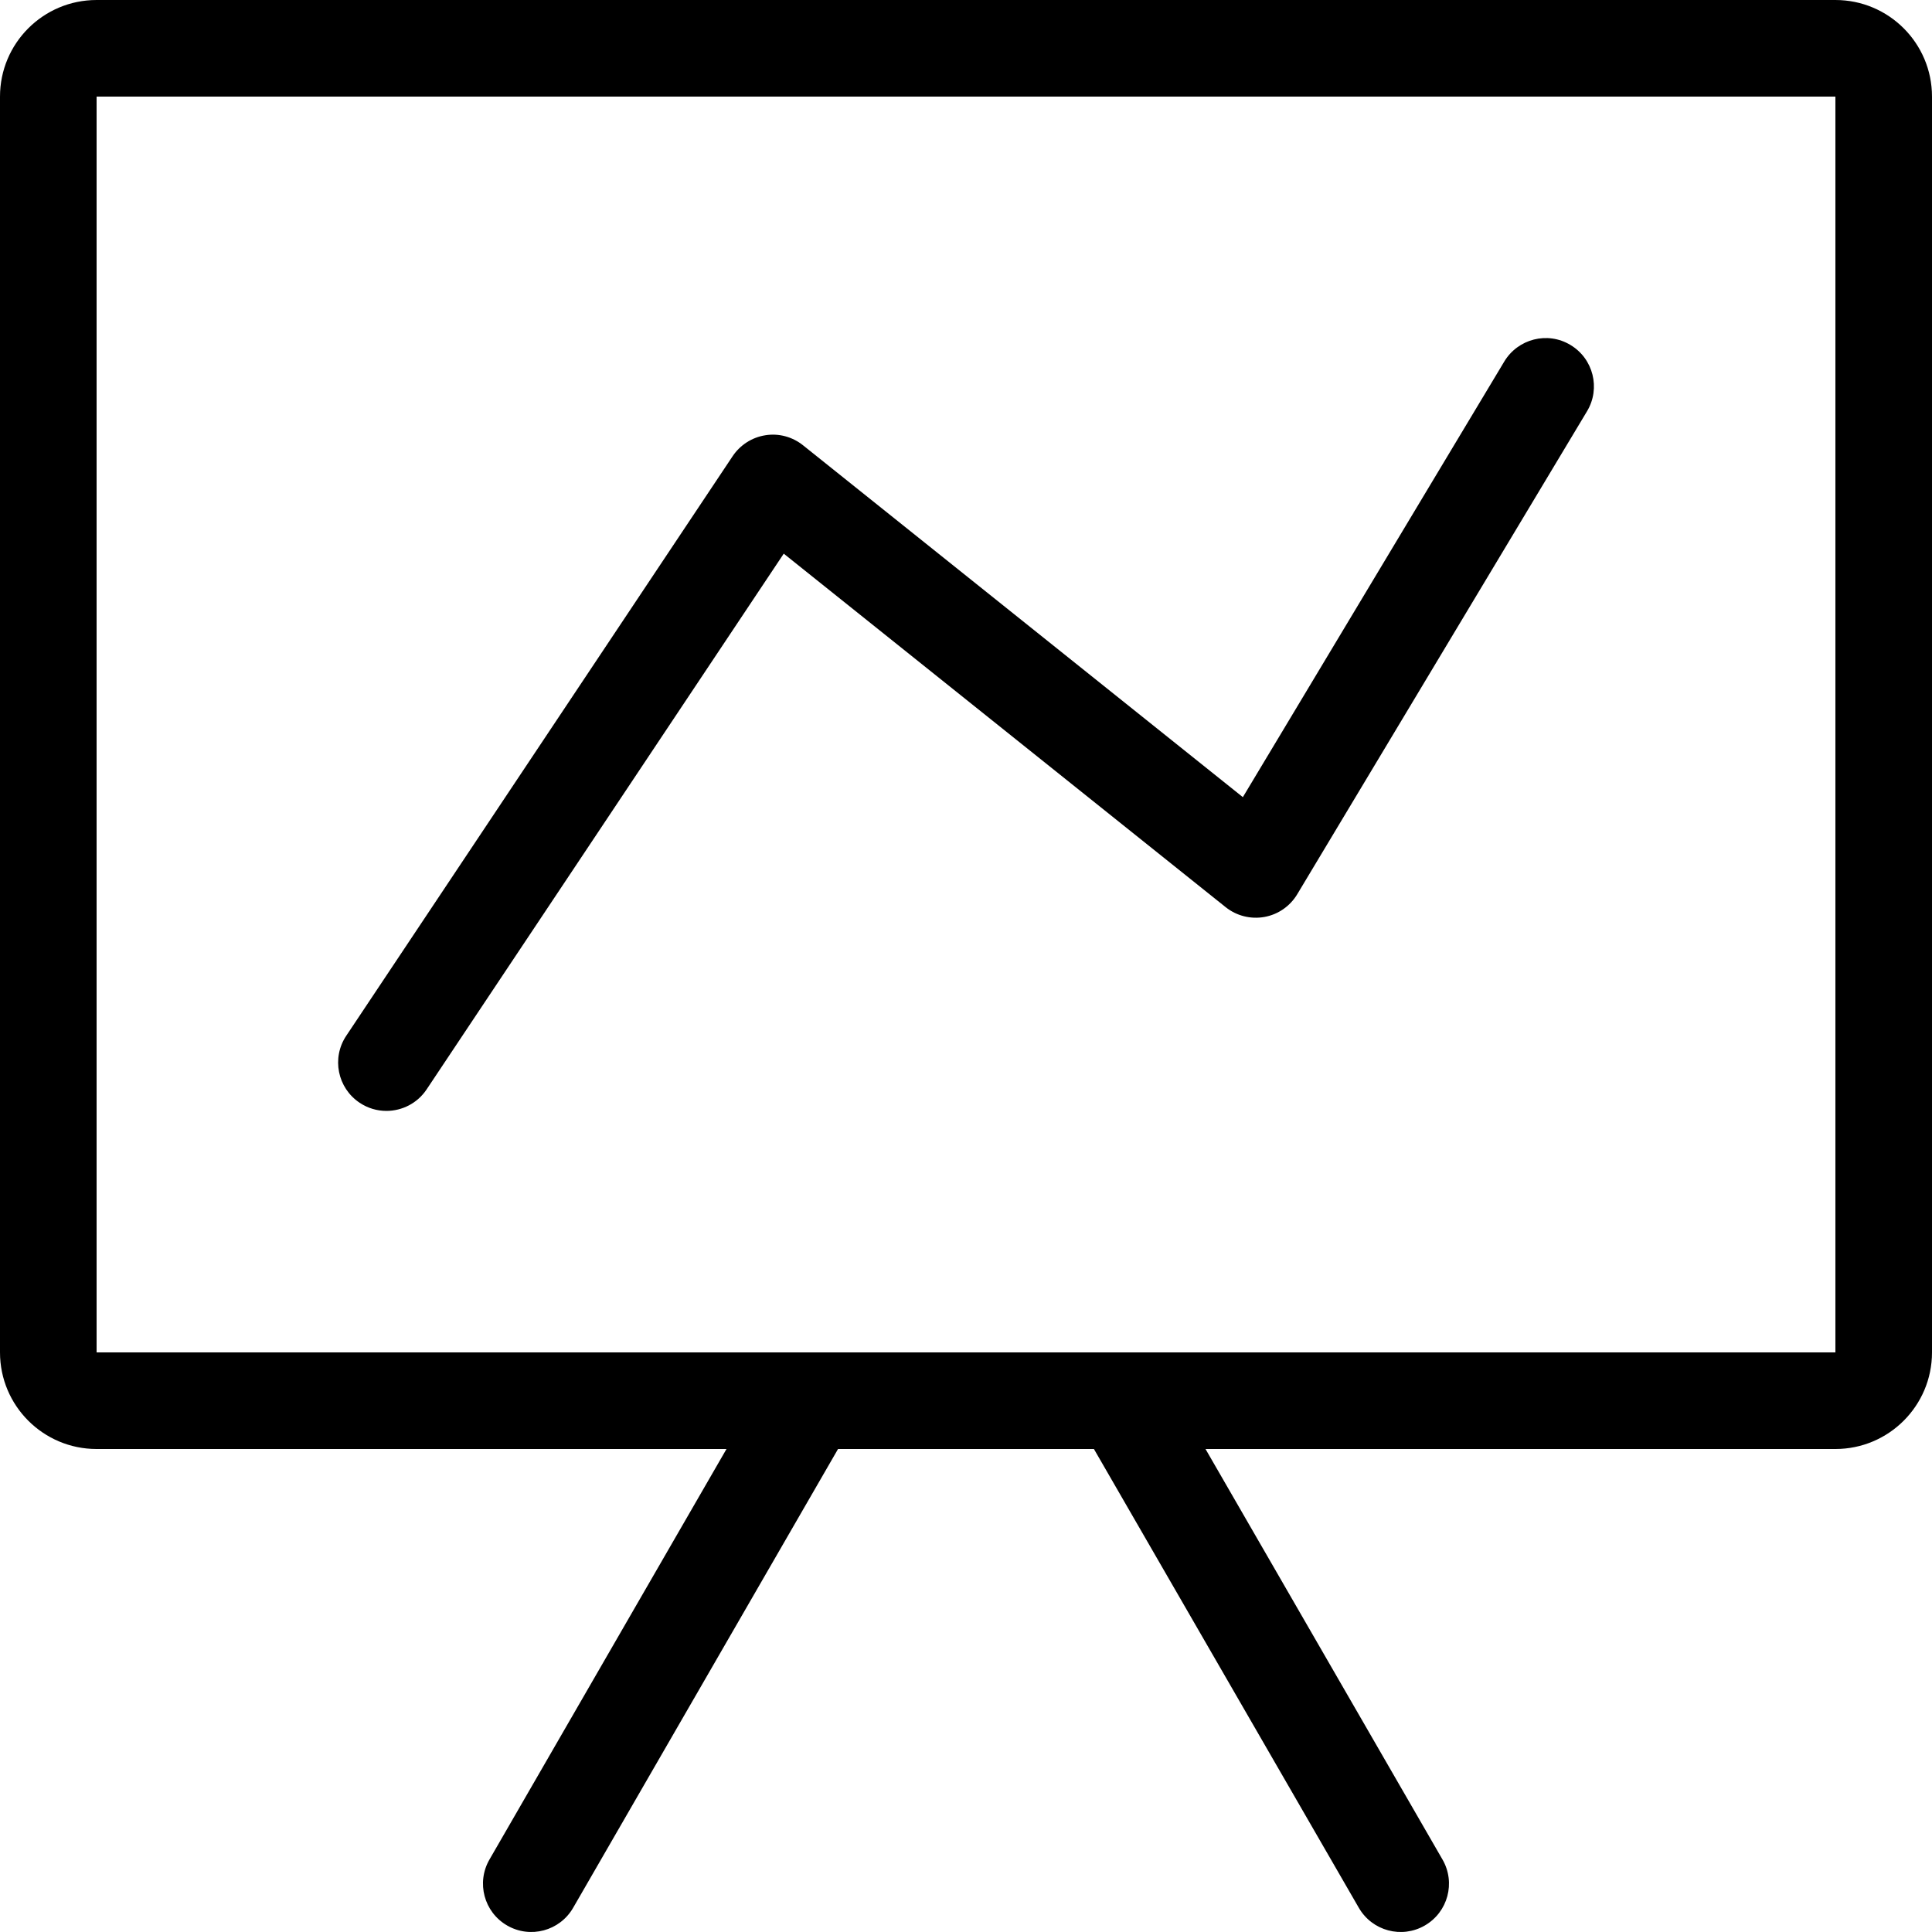
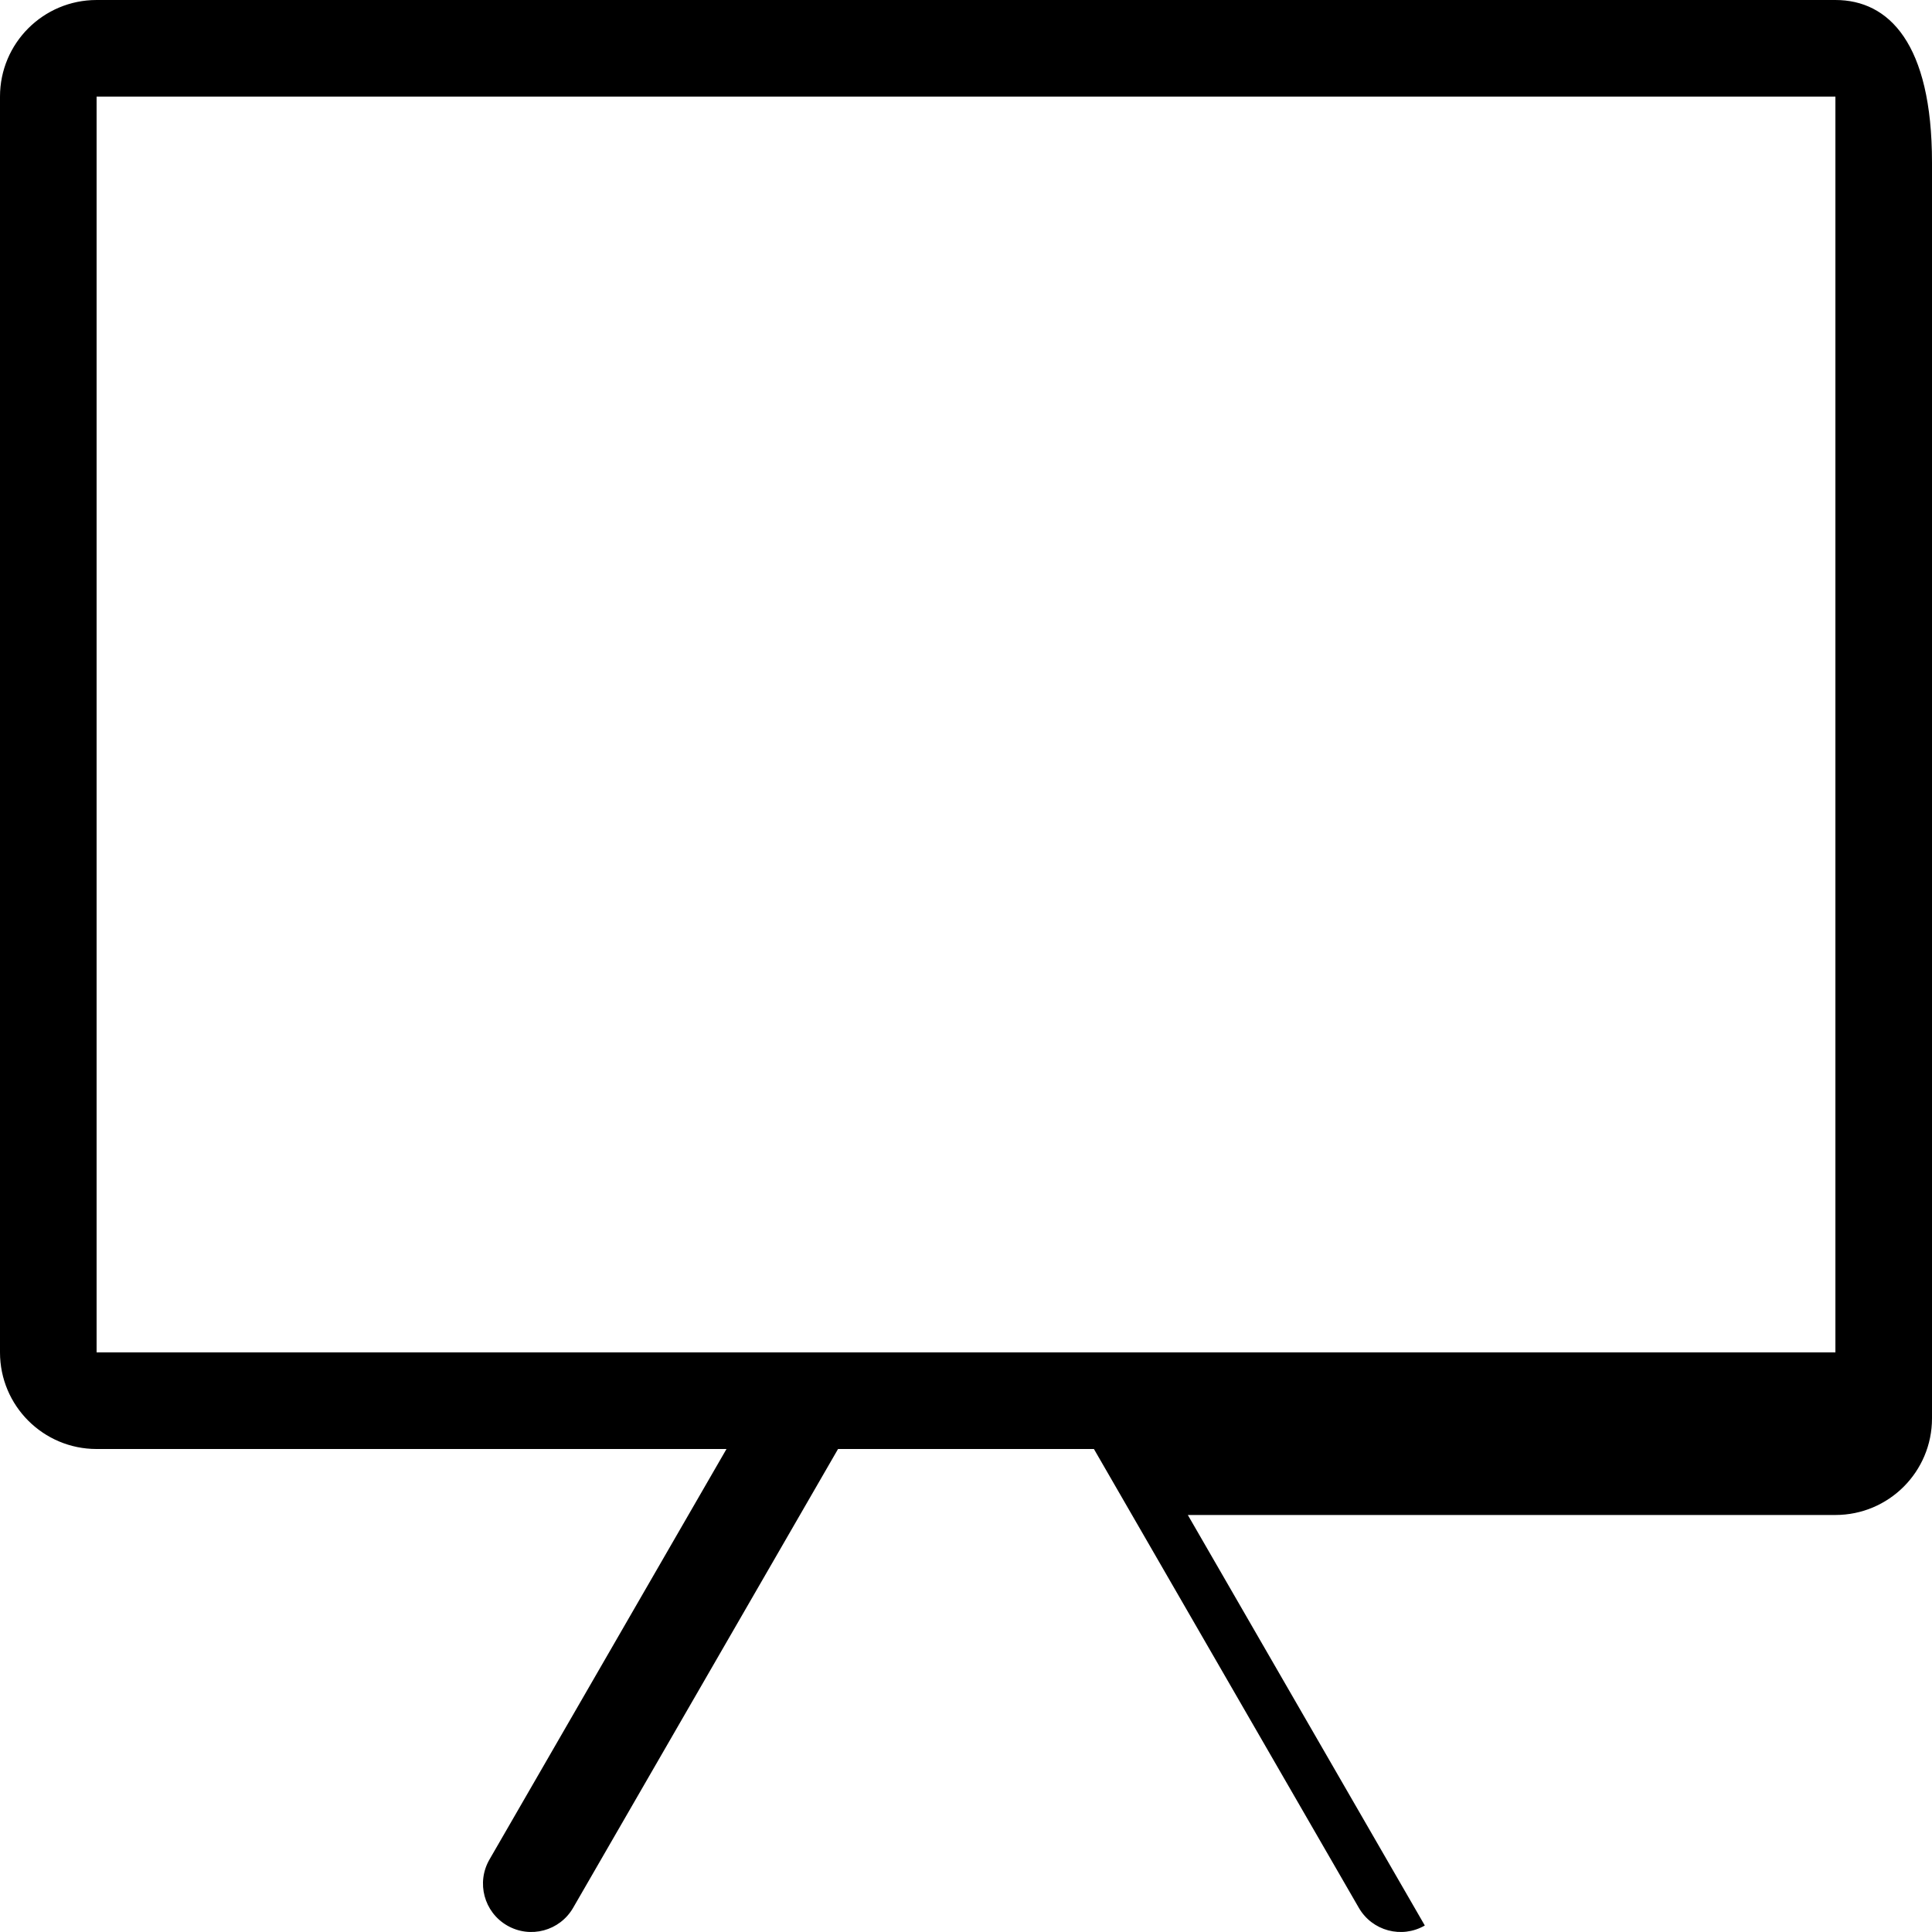
<svg xmlns="http://www.w3.org/2000/svg" fill="#000000" height="800px" width="800px" version="1.1" id="Layer_1" viewBox="0 0 512 512" xml:space="preserve">
  <g>
    <g>
-       <path d="M486.4,0.001H25.6c-14.14,0-25.6,11.46-25.6,25.6v332.8c0,14.14,11.46,25.6,25.6,25.6h166.929l-62.814,108.792    c-3.541,6.127-1.442,13.952,4.685,17.485c6.127,3.541,13.943,1.442,17.485-4.685l70.204-121.591h67.814l70.204,121.591    c3.541,6.127,11.358,8.226,17.485,4.685c6.127-3.541,8.226-11.358,4.685-17.485l-62.805-108.792H486.4    c14.14,0,25.6-11.46,25.6-25.6v-332.8C512,11.462,500.54,0.001,486.4,0.001z M486.4,358.401H25.6v-332.8h460.8V358.401z" />
+       <path d="M486.4,0.001H25.6c-14.14,0-25.6,11.46-25.6,25.6v332.8c0,14.14,11.46,25.6,25.6,25.6h166.929l-62.814,108.792    c-3.541,6.127-1.442,13.952,4.685,17.485c6.127,3.541,13.943,1.442,17.485-4.685l70.204-121.591h67.814l70.204,121.591    c3.541,6.127,11.358,8.226,17.485,4.685l-62.805-108.792H486.4    c14.14,0,25.6-11.46,25.6-25.6v-332.8C512,11.462,500.54,0.001,486.4,0.001z M486.4,358.401H25.6v-332.8h460.8V358.401z" />
    </g>
  </g>
  <g>
    <g>
-       <path d="M416.196,91.427c-6.059-3.678-13.935-1.647-17.562,4.403L329.37,211.253L212.804,118    c-2.816-2.253-6.451-3.226-9.958-2.654c-3.55,0.546-6.699,2.577-8.687,5.547l-102.4,153.6c-3.925,5.871-2.338,13.824,3.55,17.749    c2.176,1.459,4.642,2.159,7.083,2.159c4.139,0,8.201-1.997,10.667-5.7l94.643-141.978l117.103,93.679    c2.884,2.304,6.613,3.251,10.266,2.603c3.635-0.649,6.81-2.85,8.713-6.025l76.8-128C424.218,102.93,422.255,95.054,416.196,91.427    z" />
-     </g>
+       </g>
  </g>
</svg>